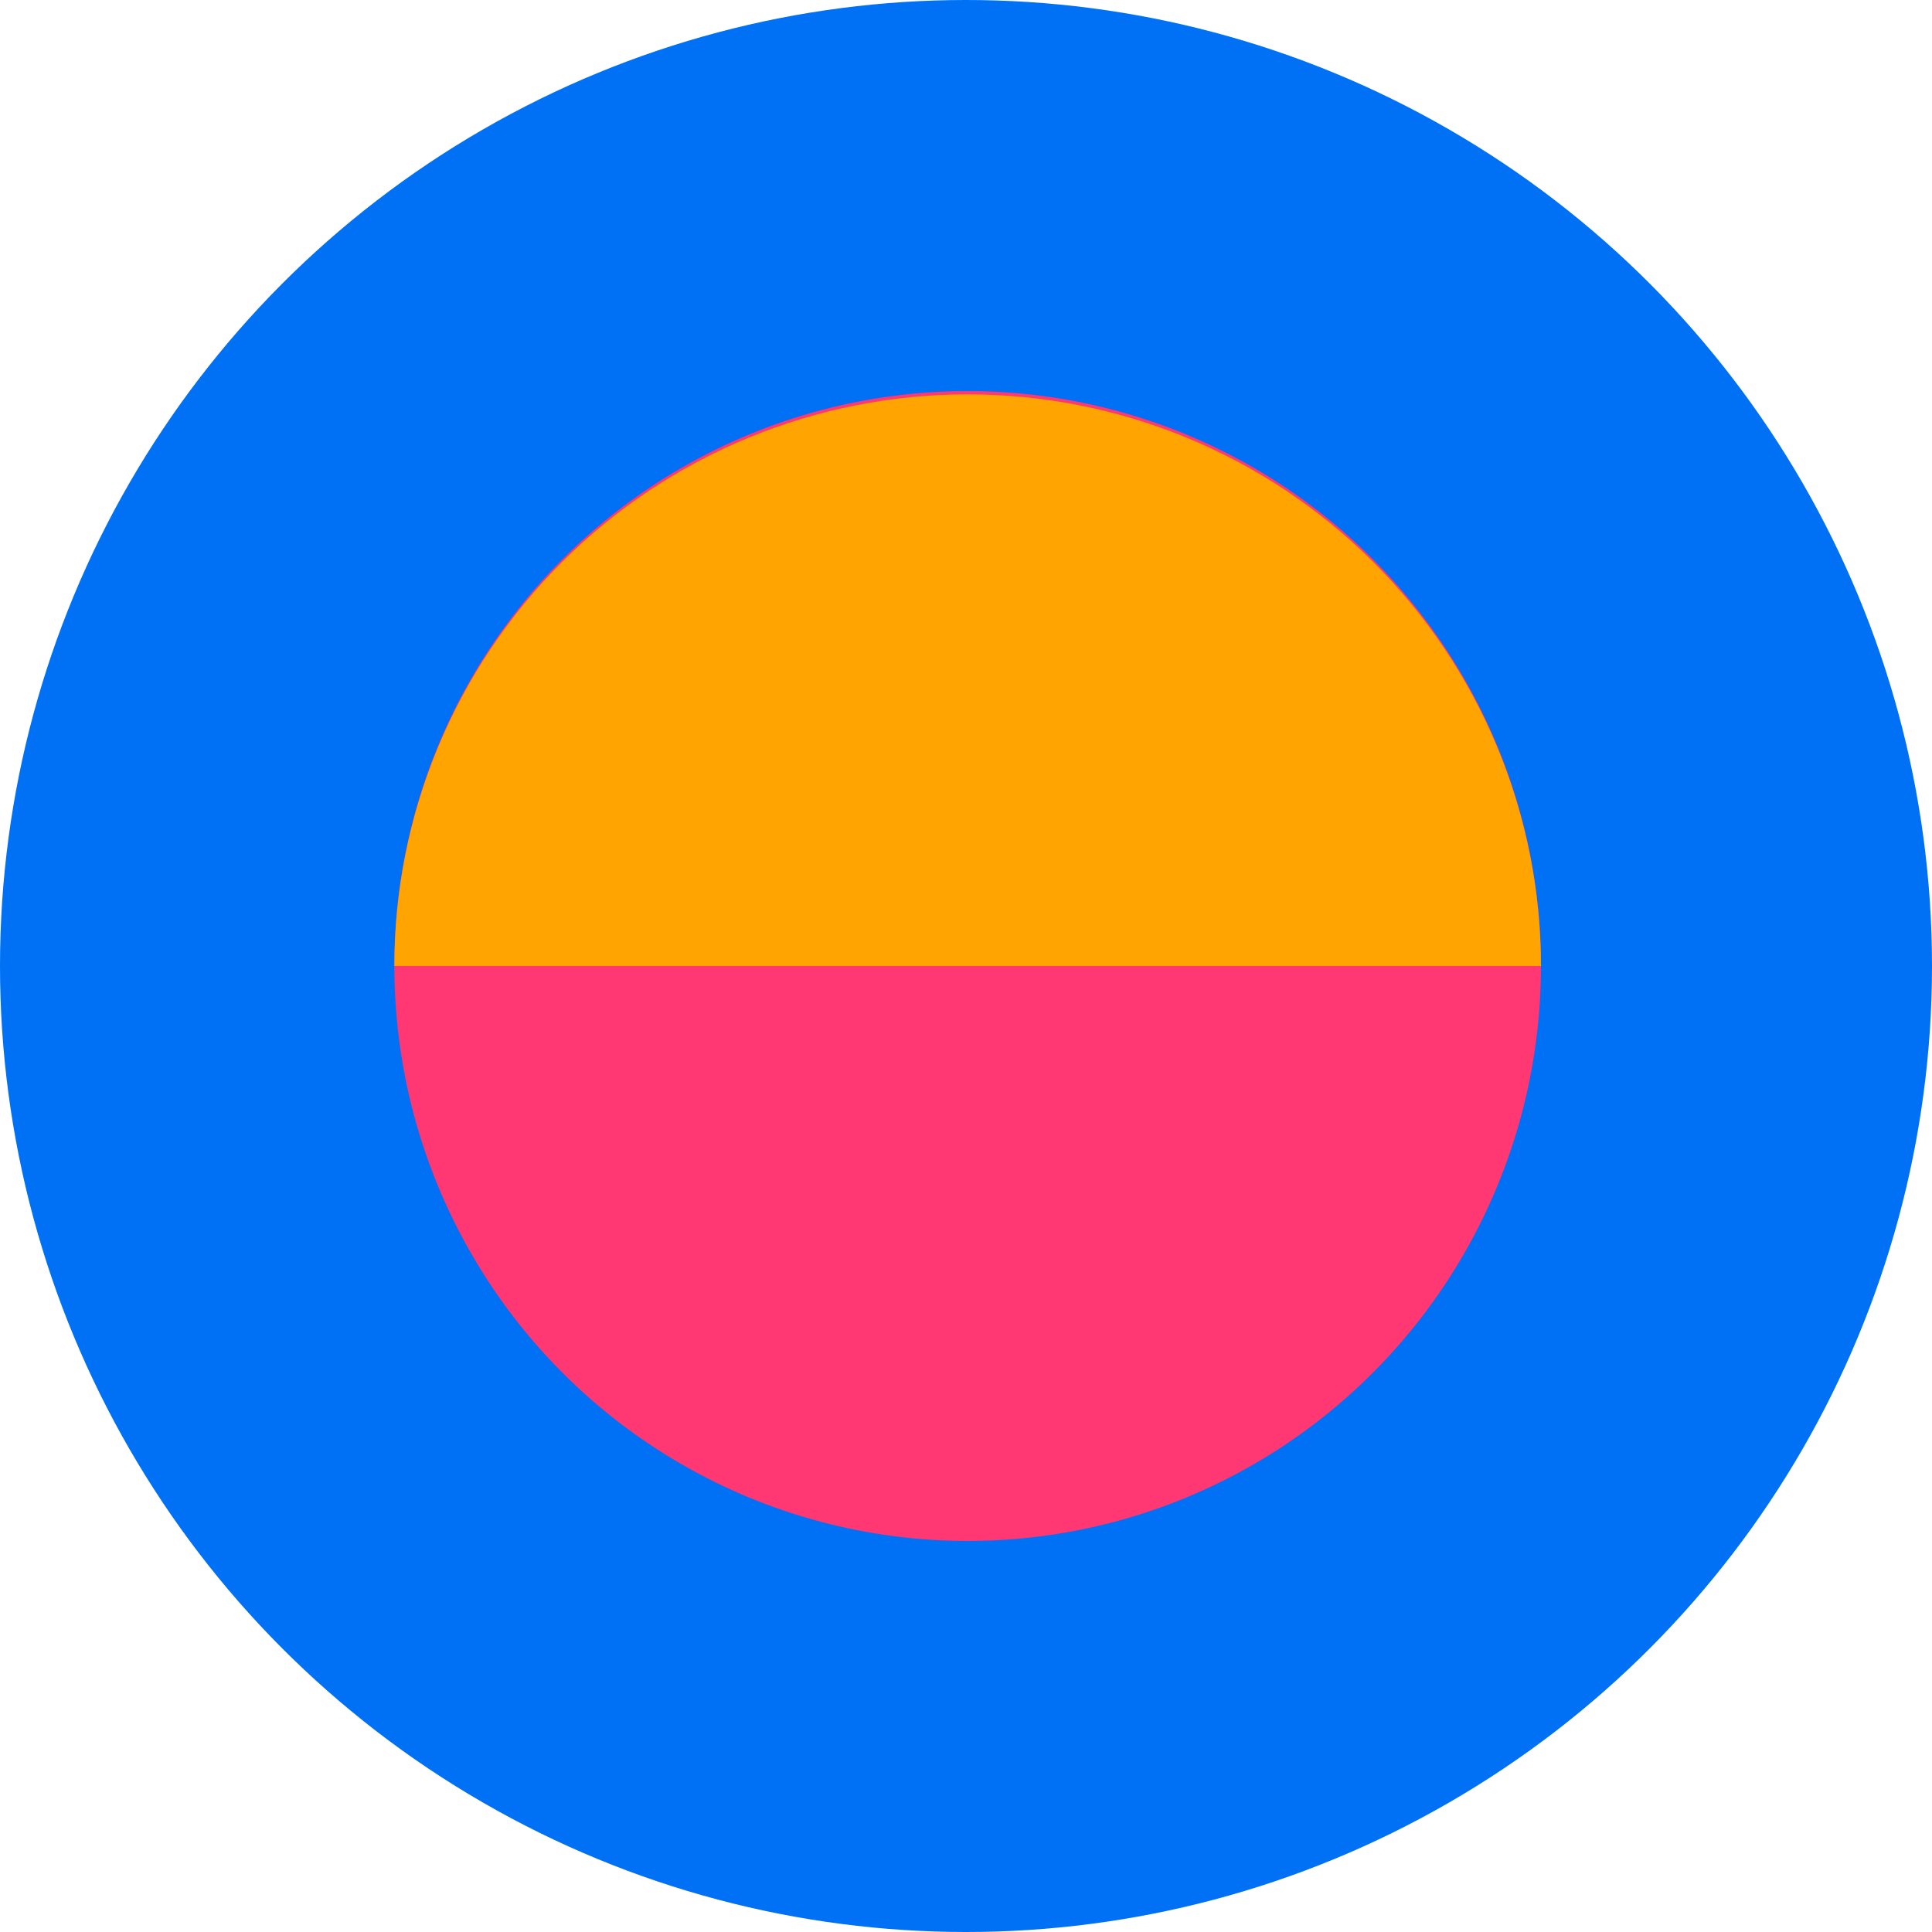
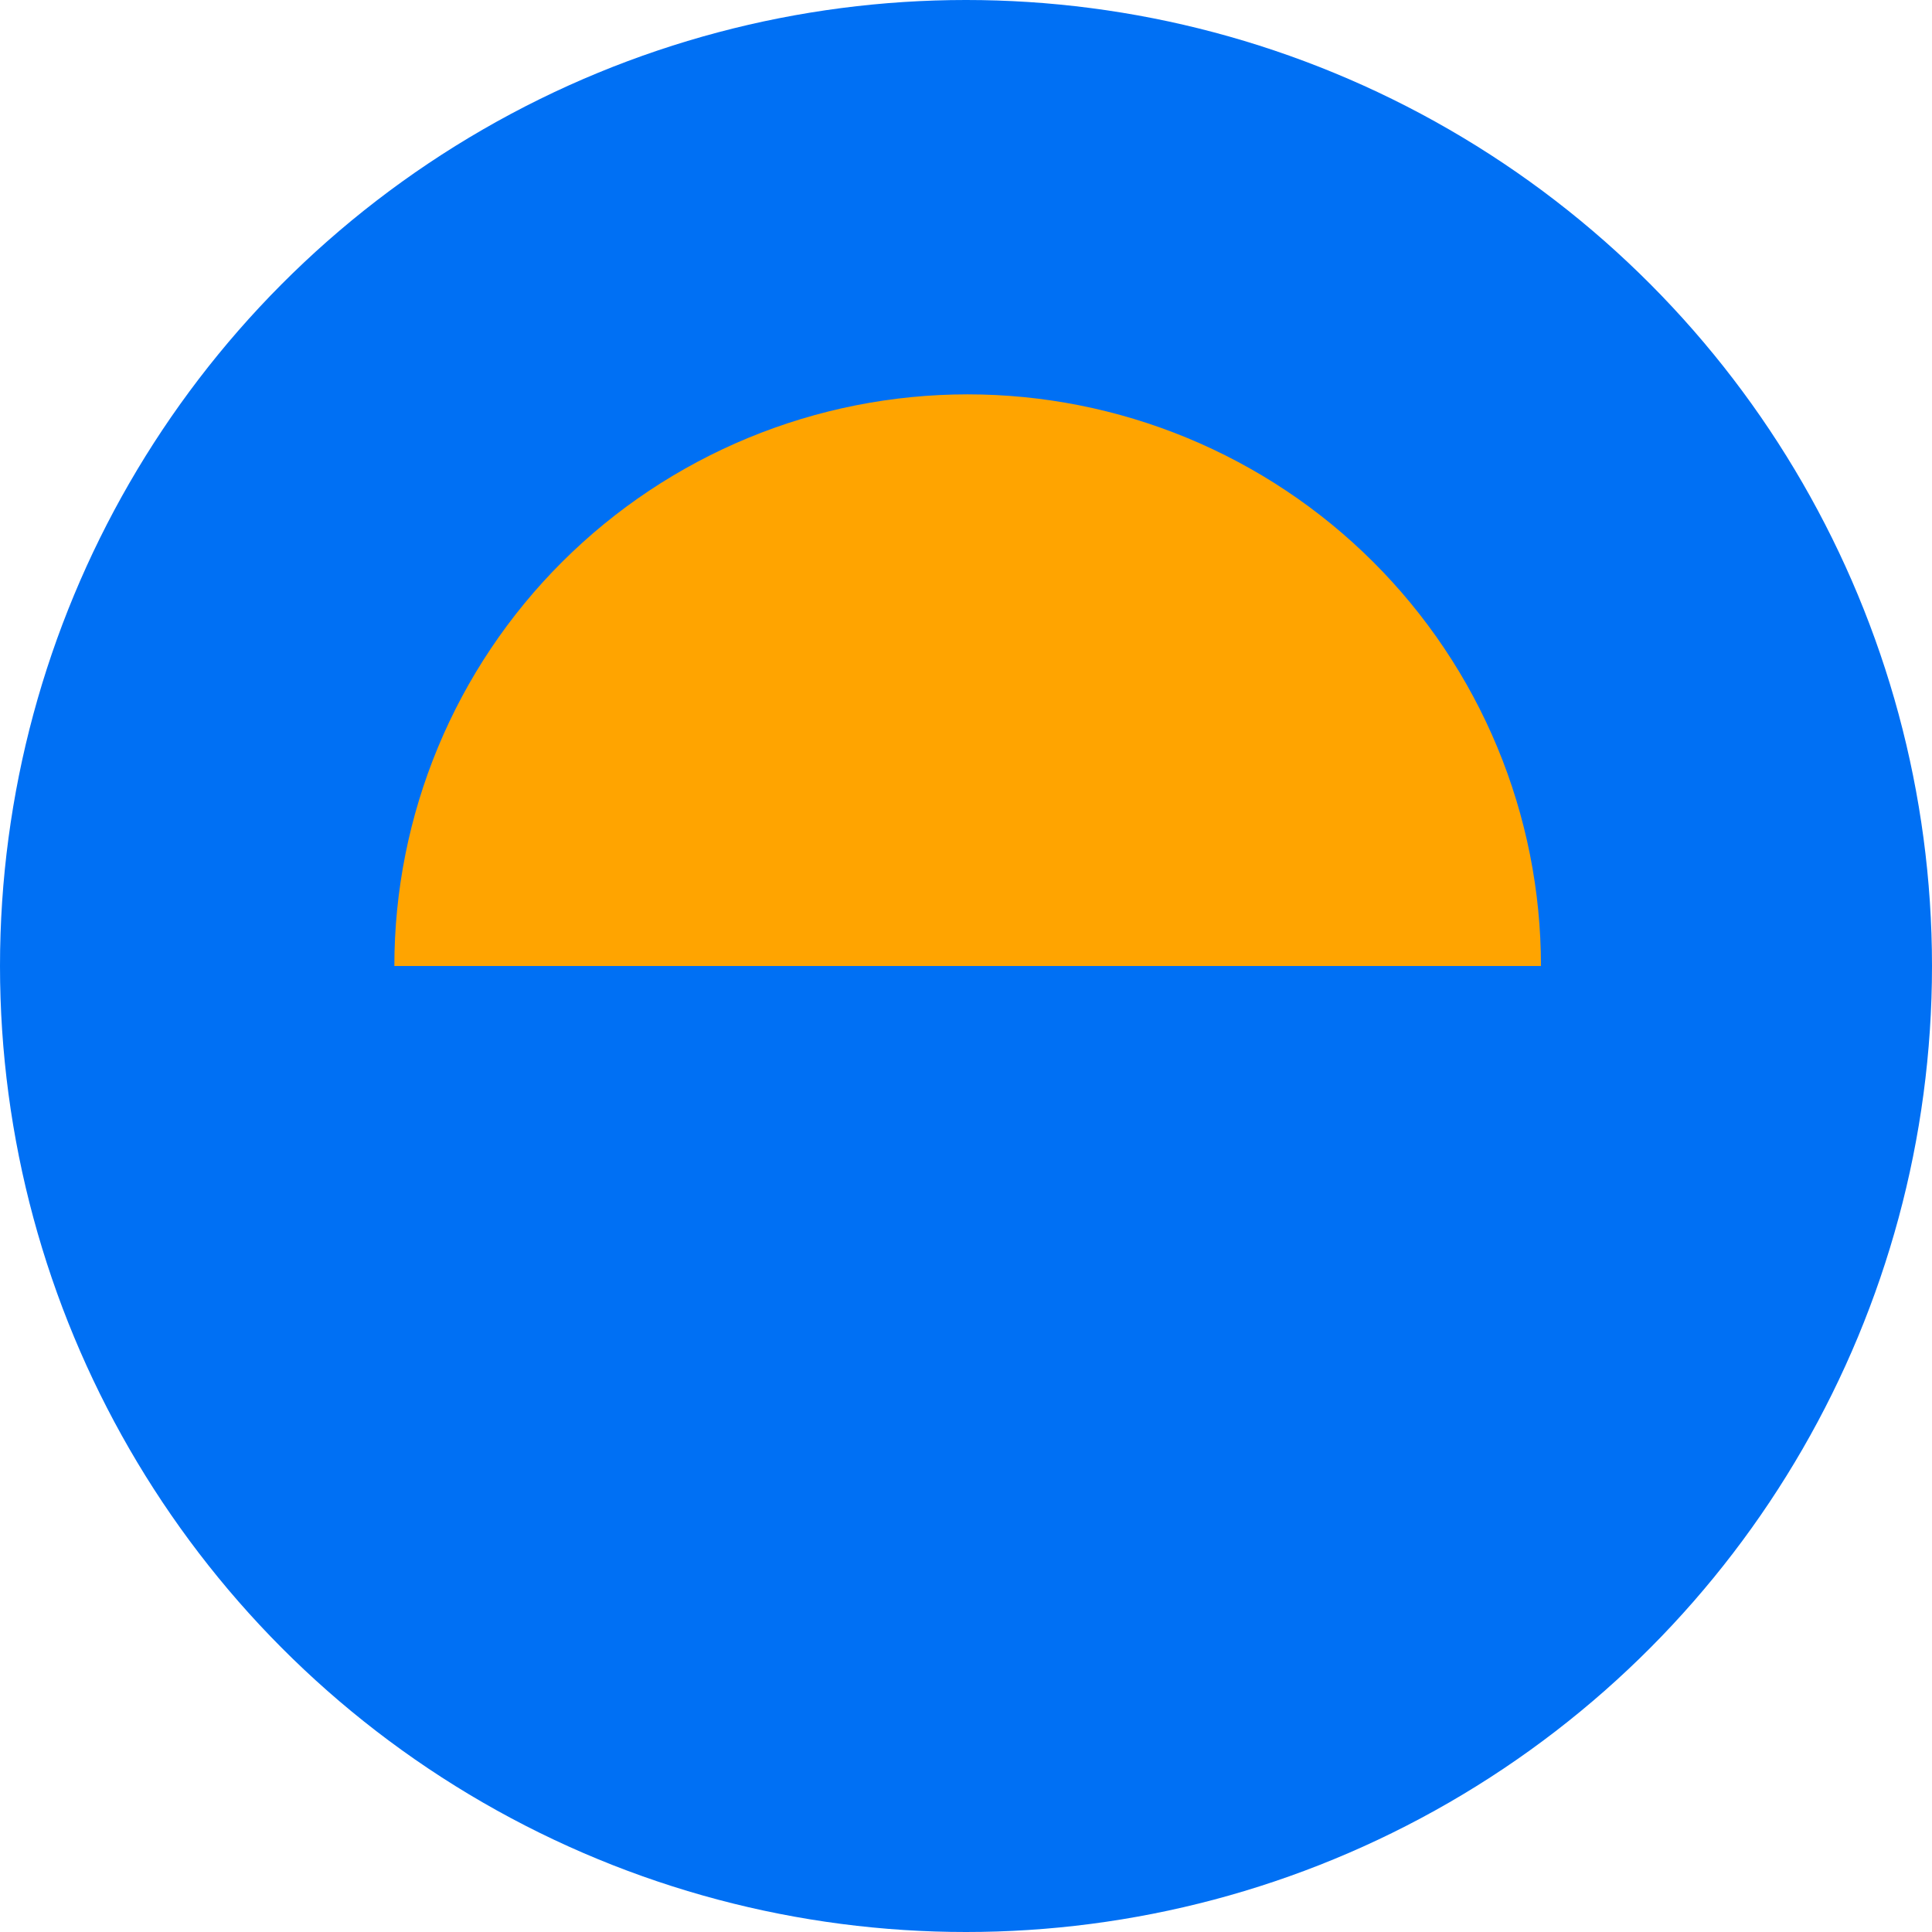
<svg xmlns="http://www.w3.org/2000/svg" width="448" height="448" viewBox="0 0 448 448" fill="none">
  <circle cx="224" cy="224" r="224" fill="#0070F4" />
-   <ellipse cx="224.384" cy="224" rx="132.94" ry="133.324" fill="#FF3773" />
  <path d="M357.324 224C357.324 206.593 353.886 189.356 347.205 173.273C340.524 157.191 330.732 142.578 318.387 130.269C306.042 117.96 291.387 108.196 275.258 101.535C259.129 94.873 241.842 91.444 224.384 91.444C206.926 91.444 189.639 94.873 173.51 101.535C157.381 108.196 142.726 117.96 130.381 130.269C118.037 142.578 108.245 157.191 101.564 173.273C94.883 189.356 91.444 206.593 91.444 224L224.384 224H357.324Z" fill="#FFA400" />
</svg>